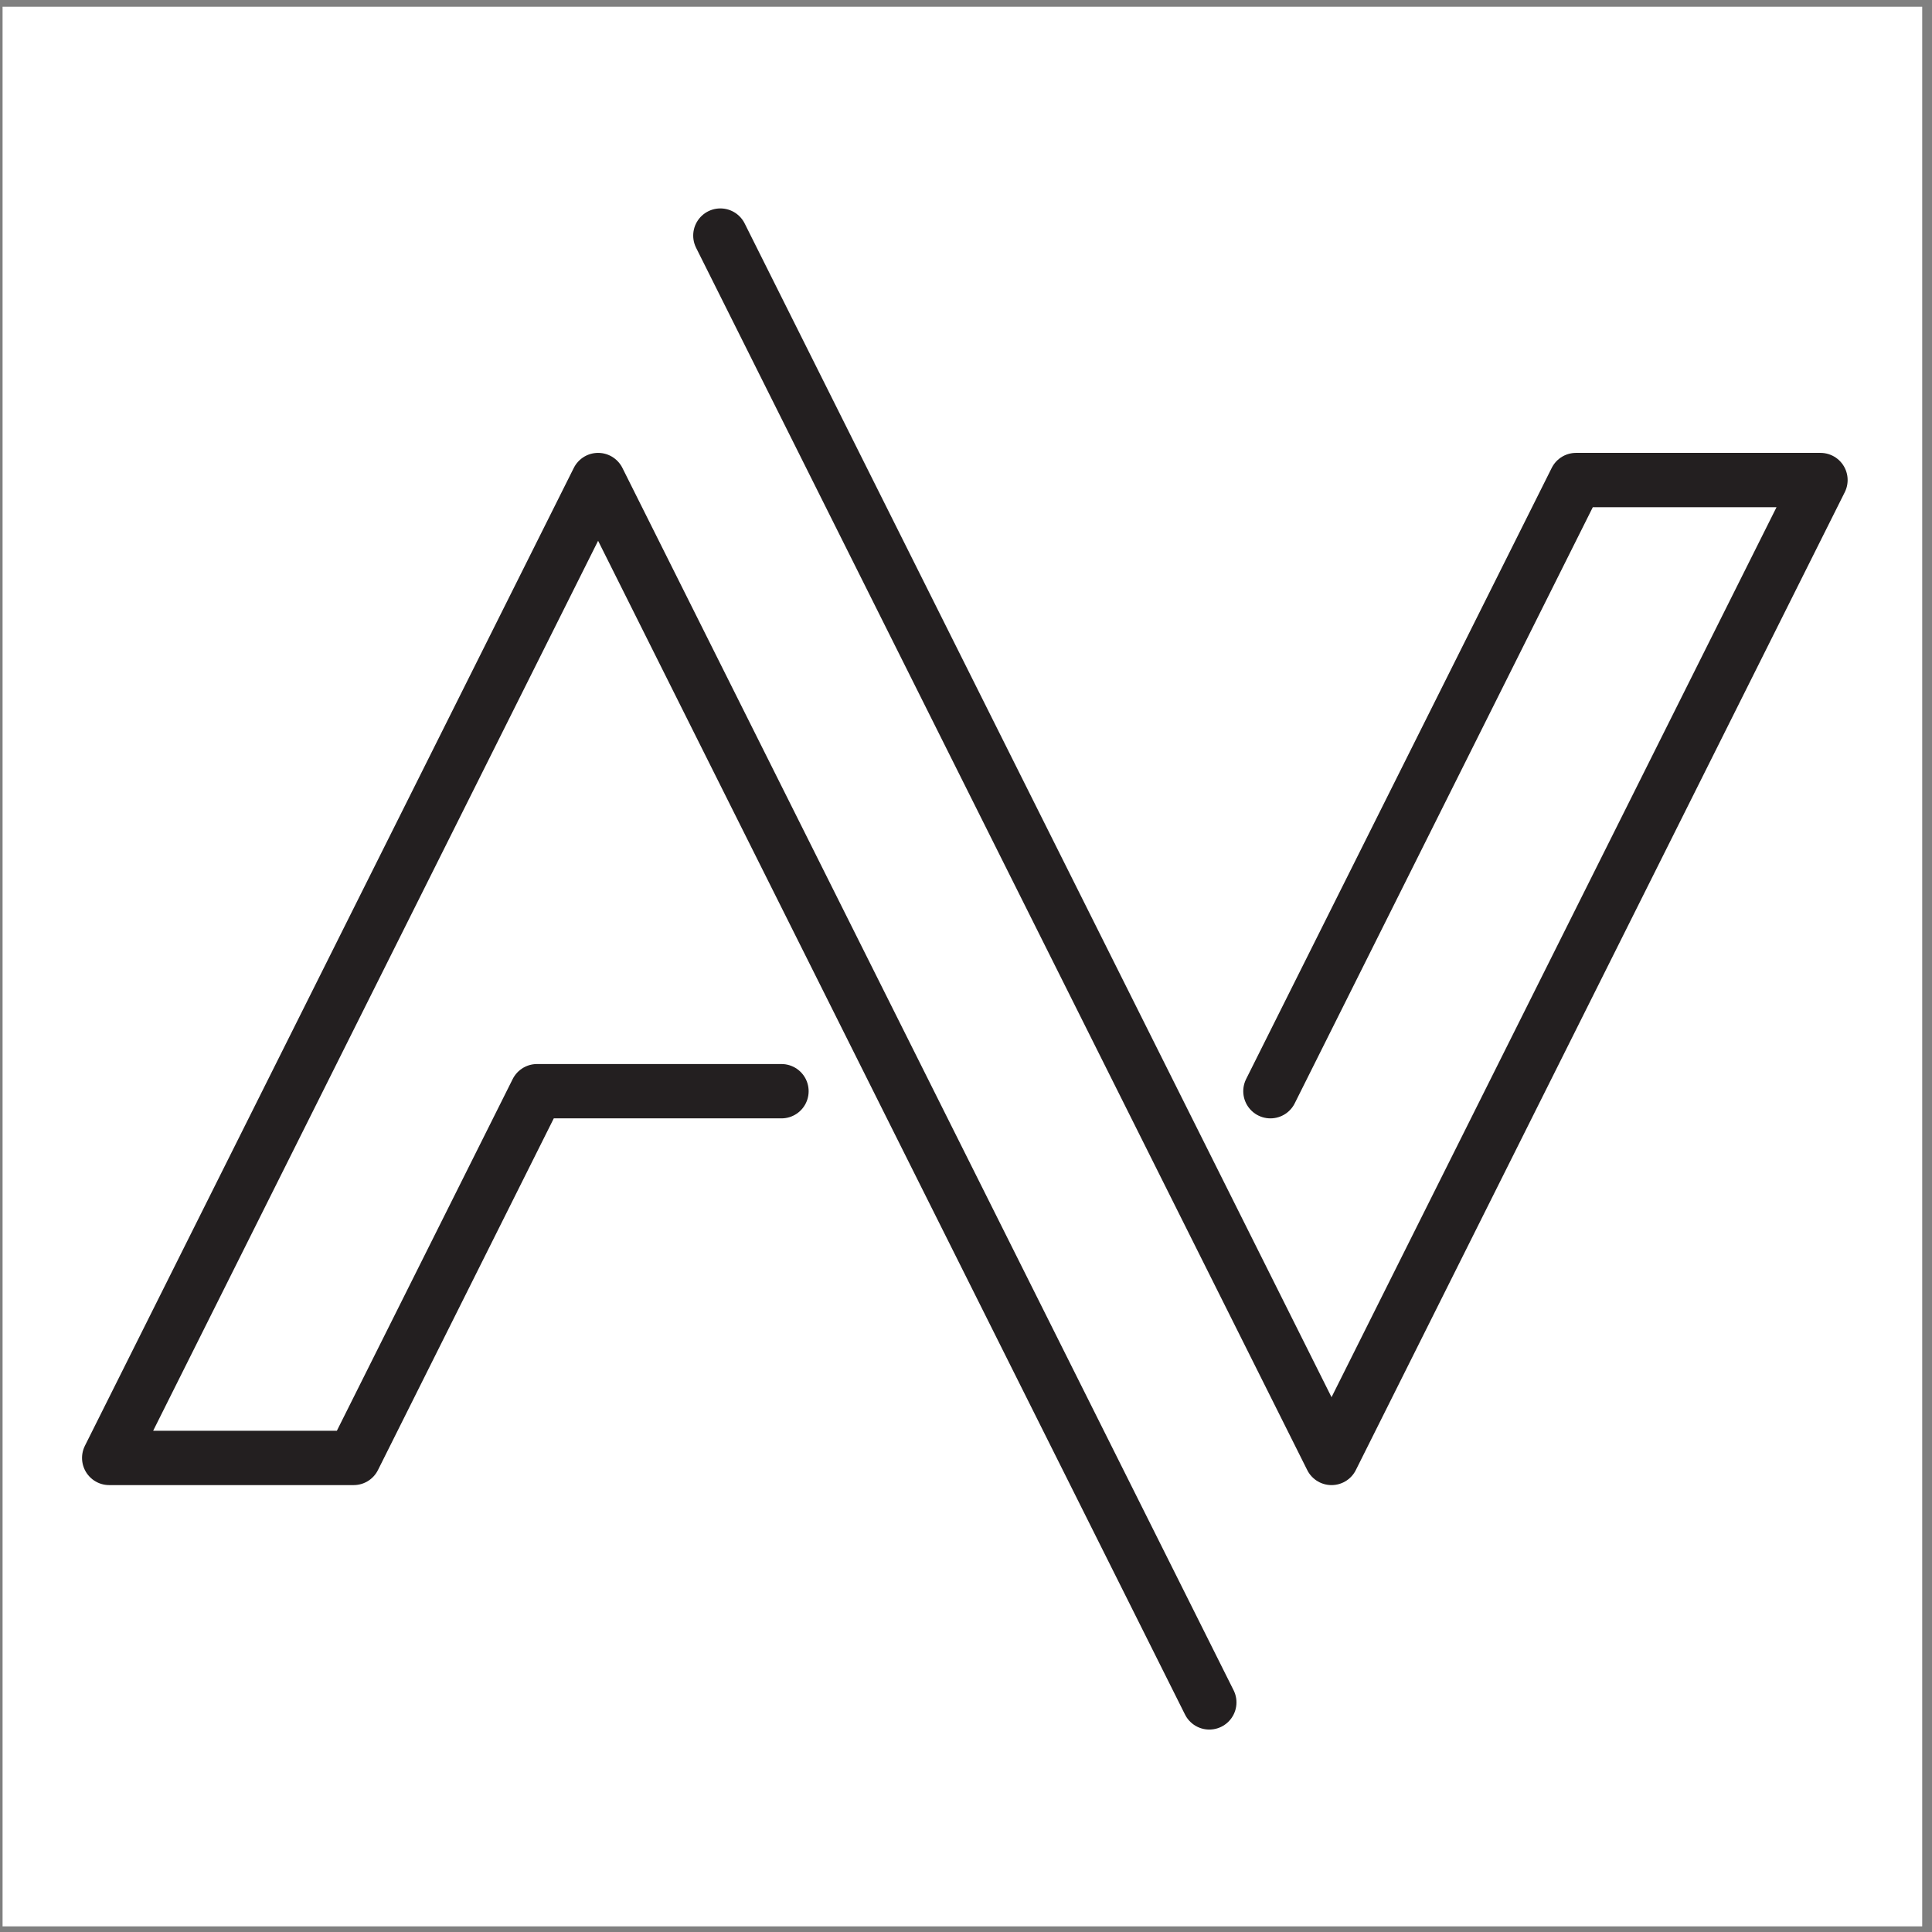
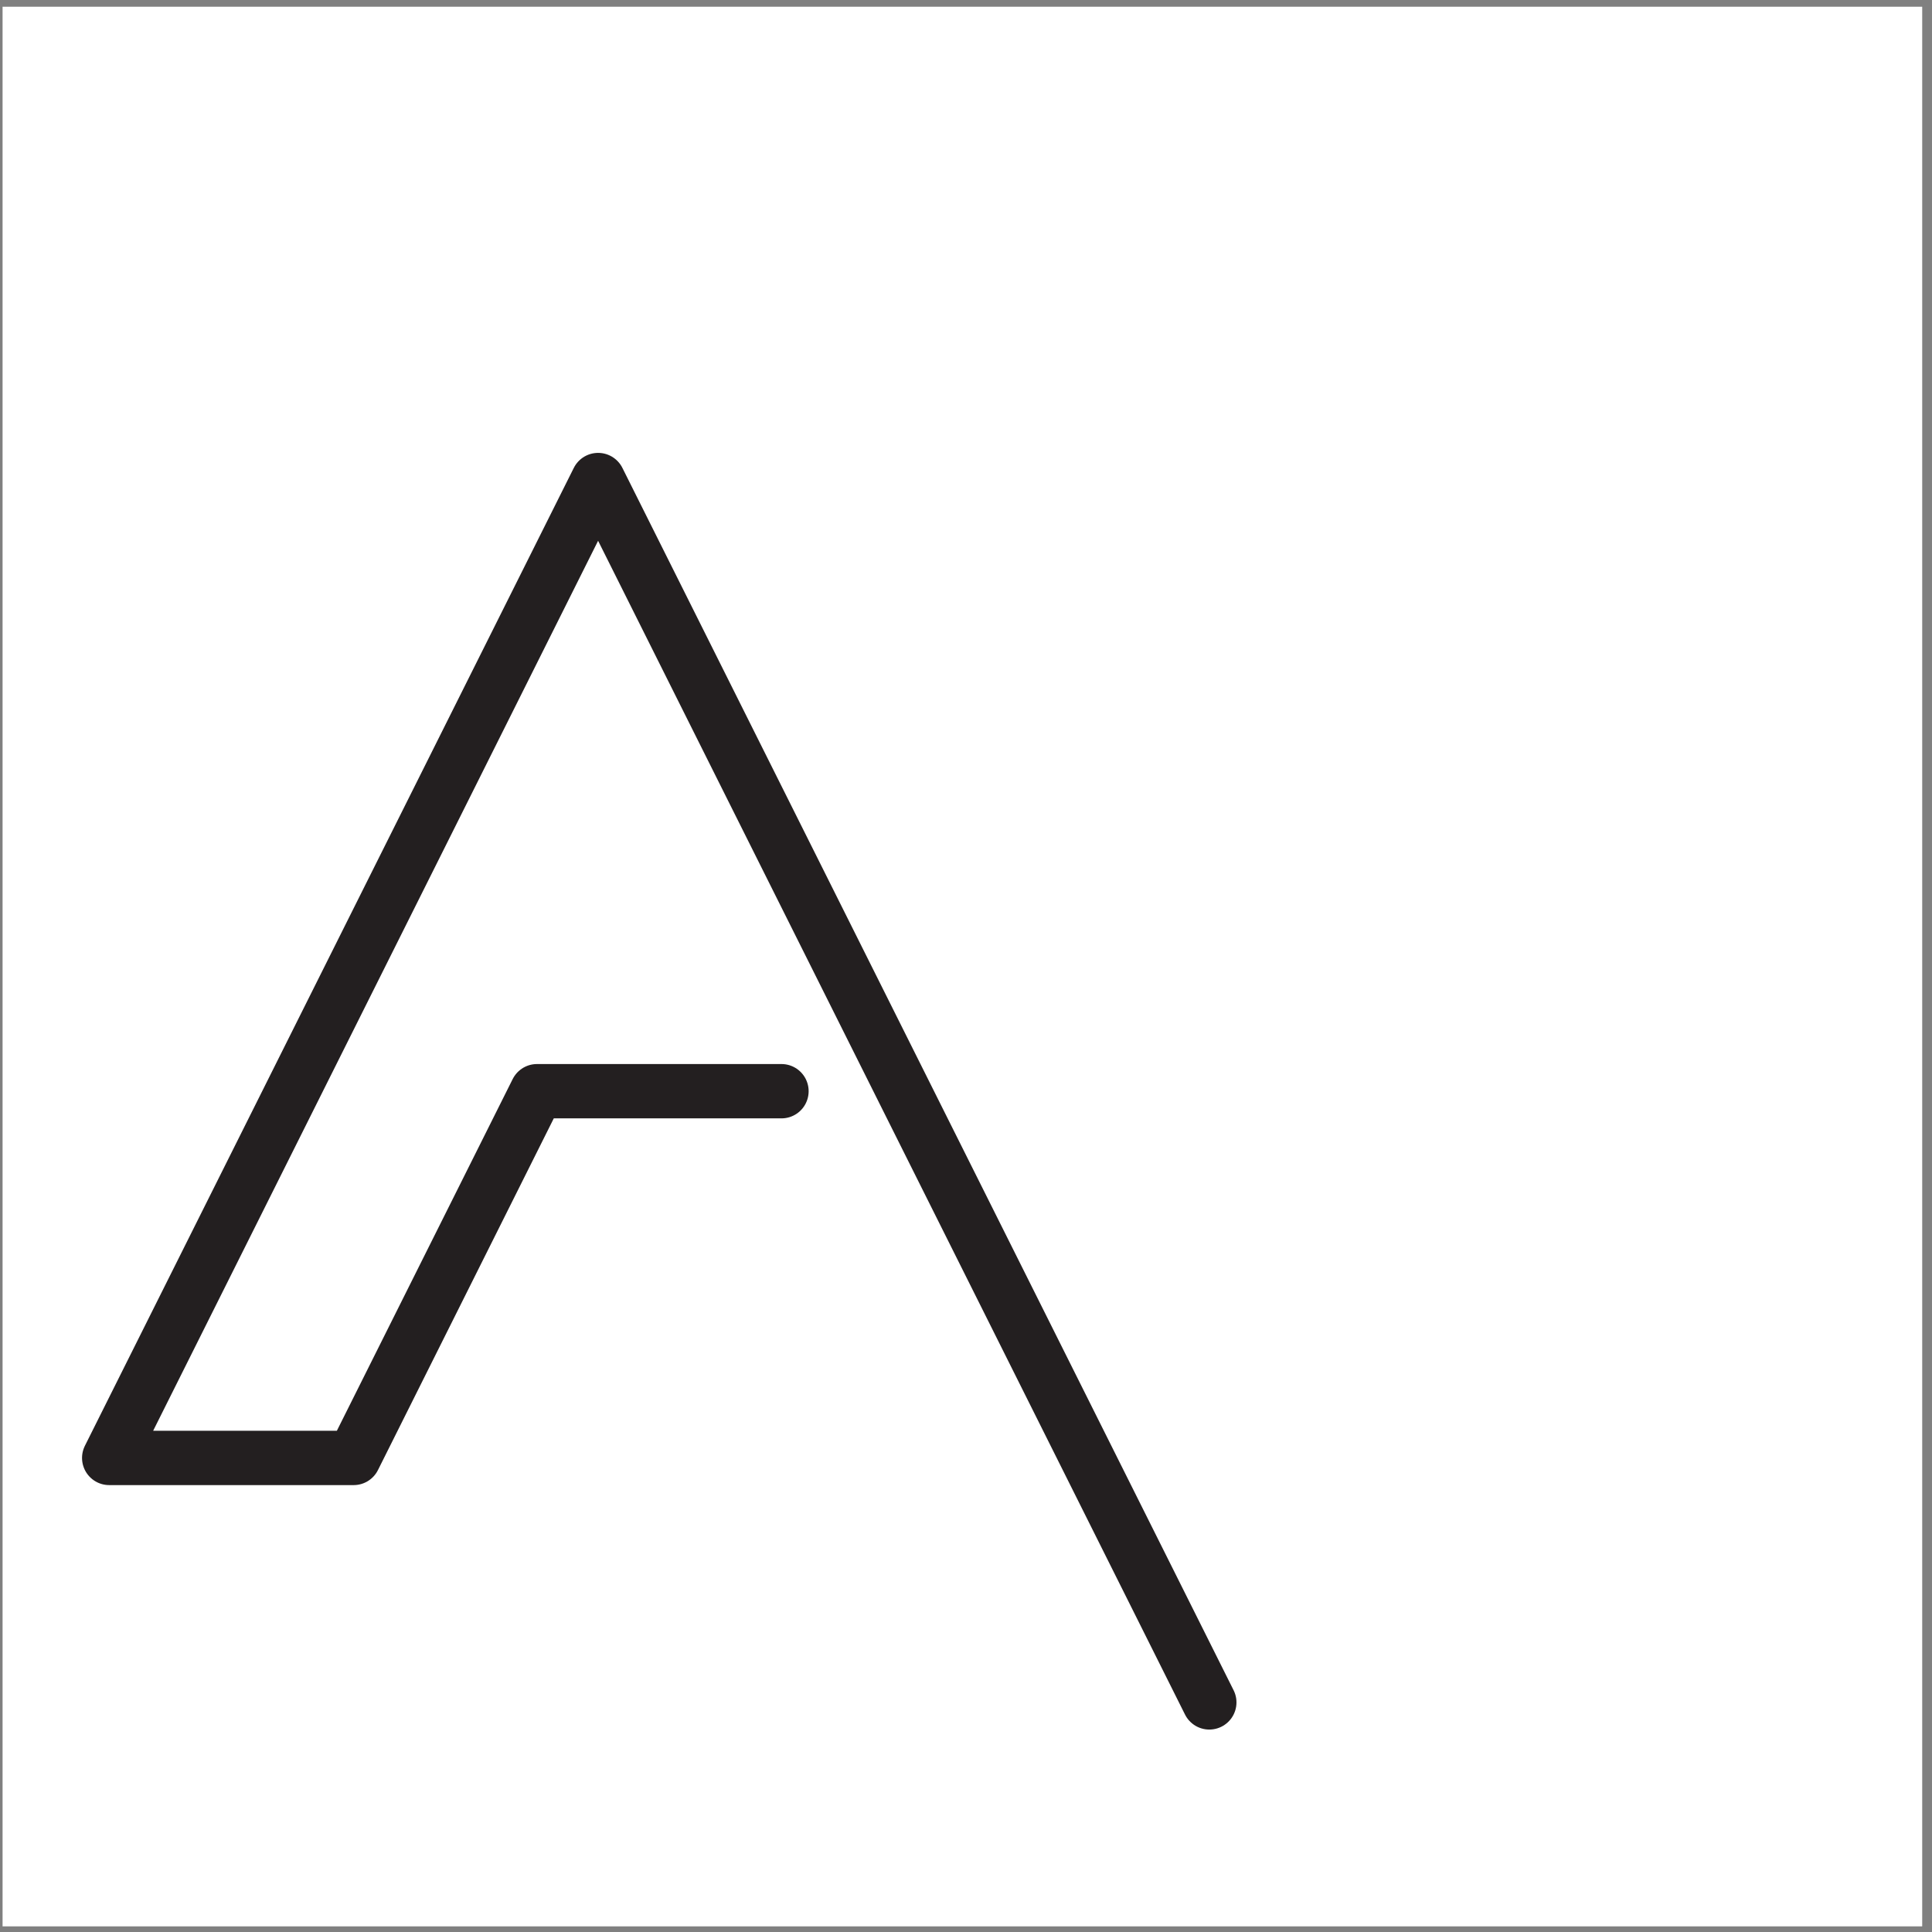
<svg xmlns="http://www.w3.org/2000/svg" width="194pt" height="194pt" viewBox="0 0 194 194" version="1.1">
  <rect x="0" y="0" width="194" height="194" fill="#808080" stroke="none" />
  <g id="surface1">
    <path style=" stroke:none;fill-rule:evenodd;fill:rgb(100%,100%,100%);fill-opacity:1;" d="M 0.258 0.676 L 193.016 0.676 L 193.016 193.434 L 0.258 193.434 L 0.258 0.676 " />
    <path style="fill:none;stroke-width:54.552;stroke-linecap:round;stroke-linejoin:round;stroke:rgb(13.699%,12.199%,12.5%);stroke-opacity:1;stroke-miterlimit:2.613;" d="M 1214.312 230.552 L 600.577 1457.967 L 109.652 476.027 L 355.114 476.027 L 539.211 844.279 L 784.713 844.279 " transform="matrix(0.1,0,0,-0.1,0,194)" />
-     <path style="fill:none;stroke-width:54.552;stroke-linecap:round;stroke-linejoin:round;stroke:rgb(13.699%,12.199%,12.5%);stroke-opacity:1;stroke-miterlimit:2.613;" d="M 723.348 1703.442 L 1337.044 476.027 L 1828.009 1457.967 L 1582.546 1457.967 L 1275.678 844.279 " transform="matrix(0.1,0,0,-0.1,0,194)" />
  </g>
</svg>